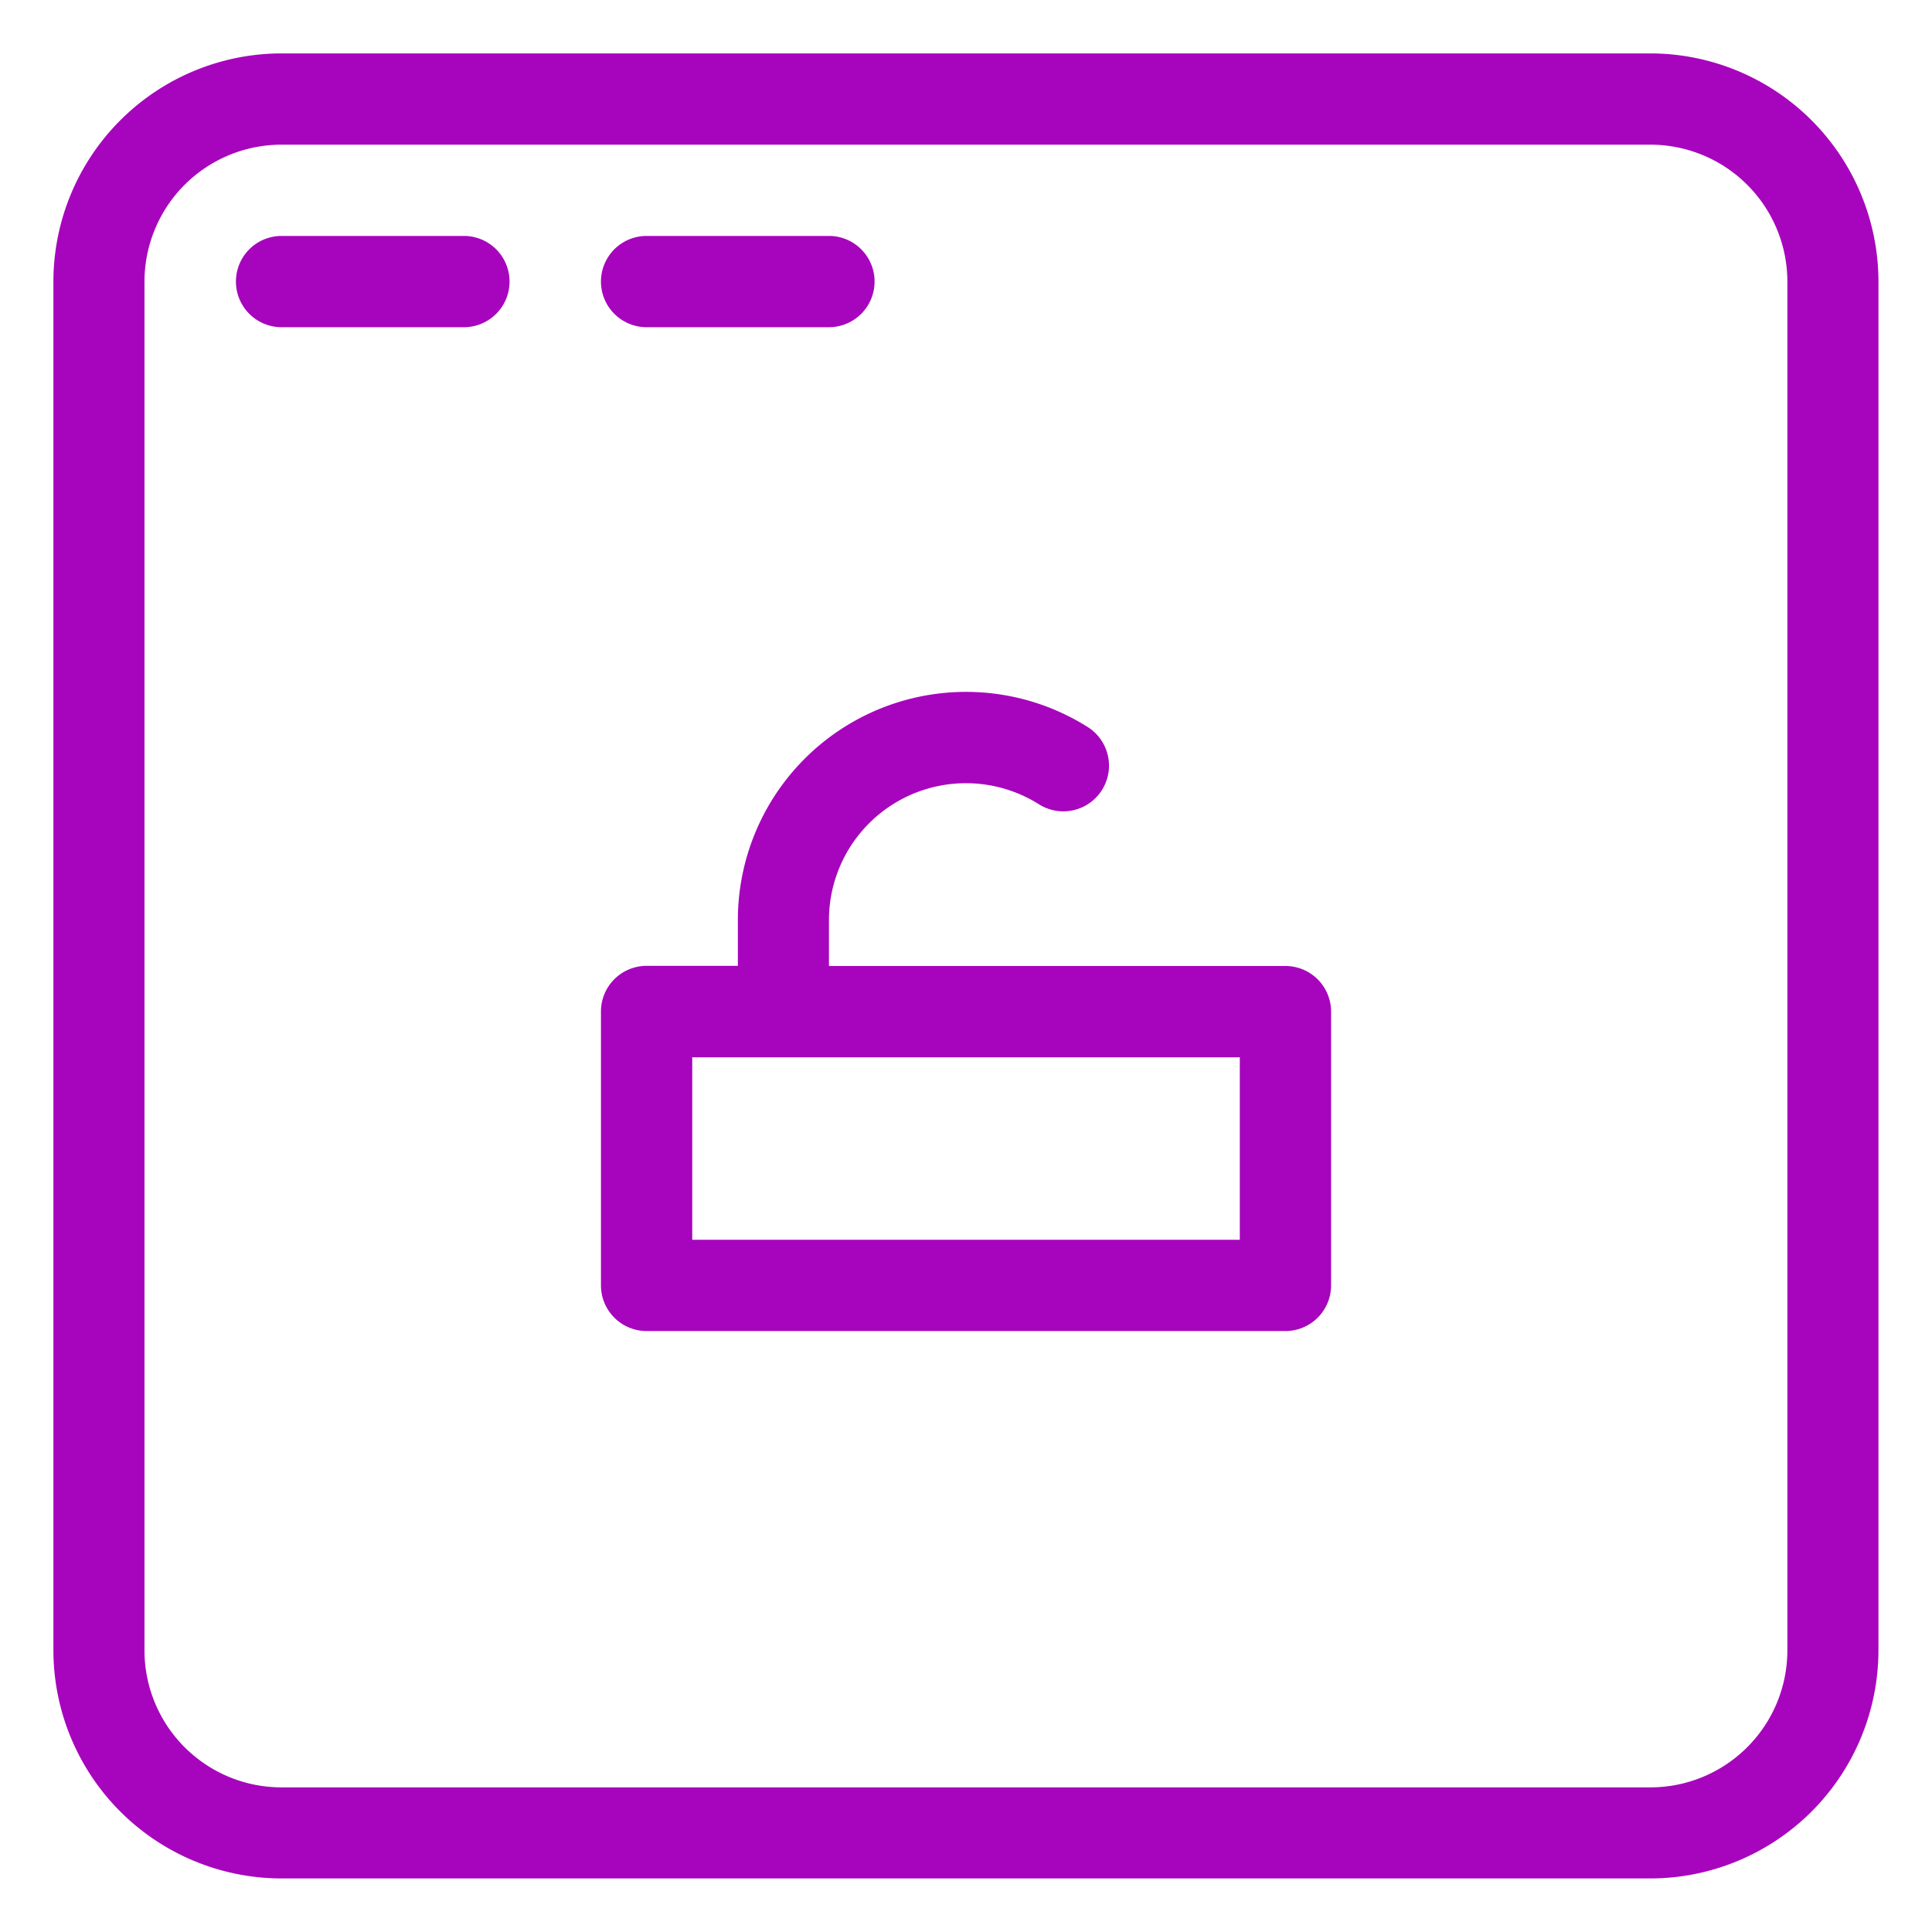
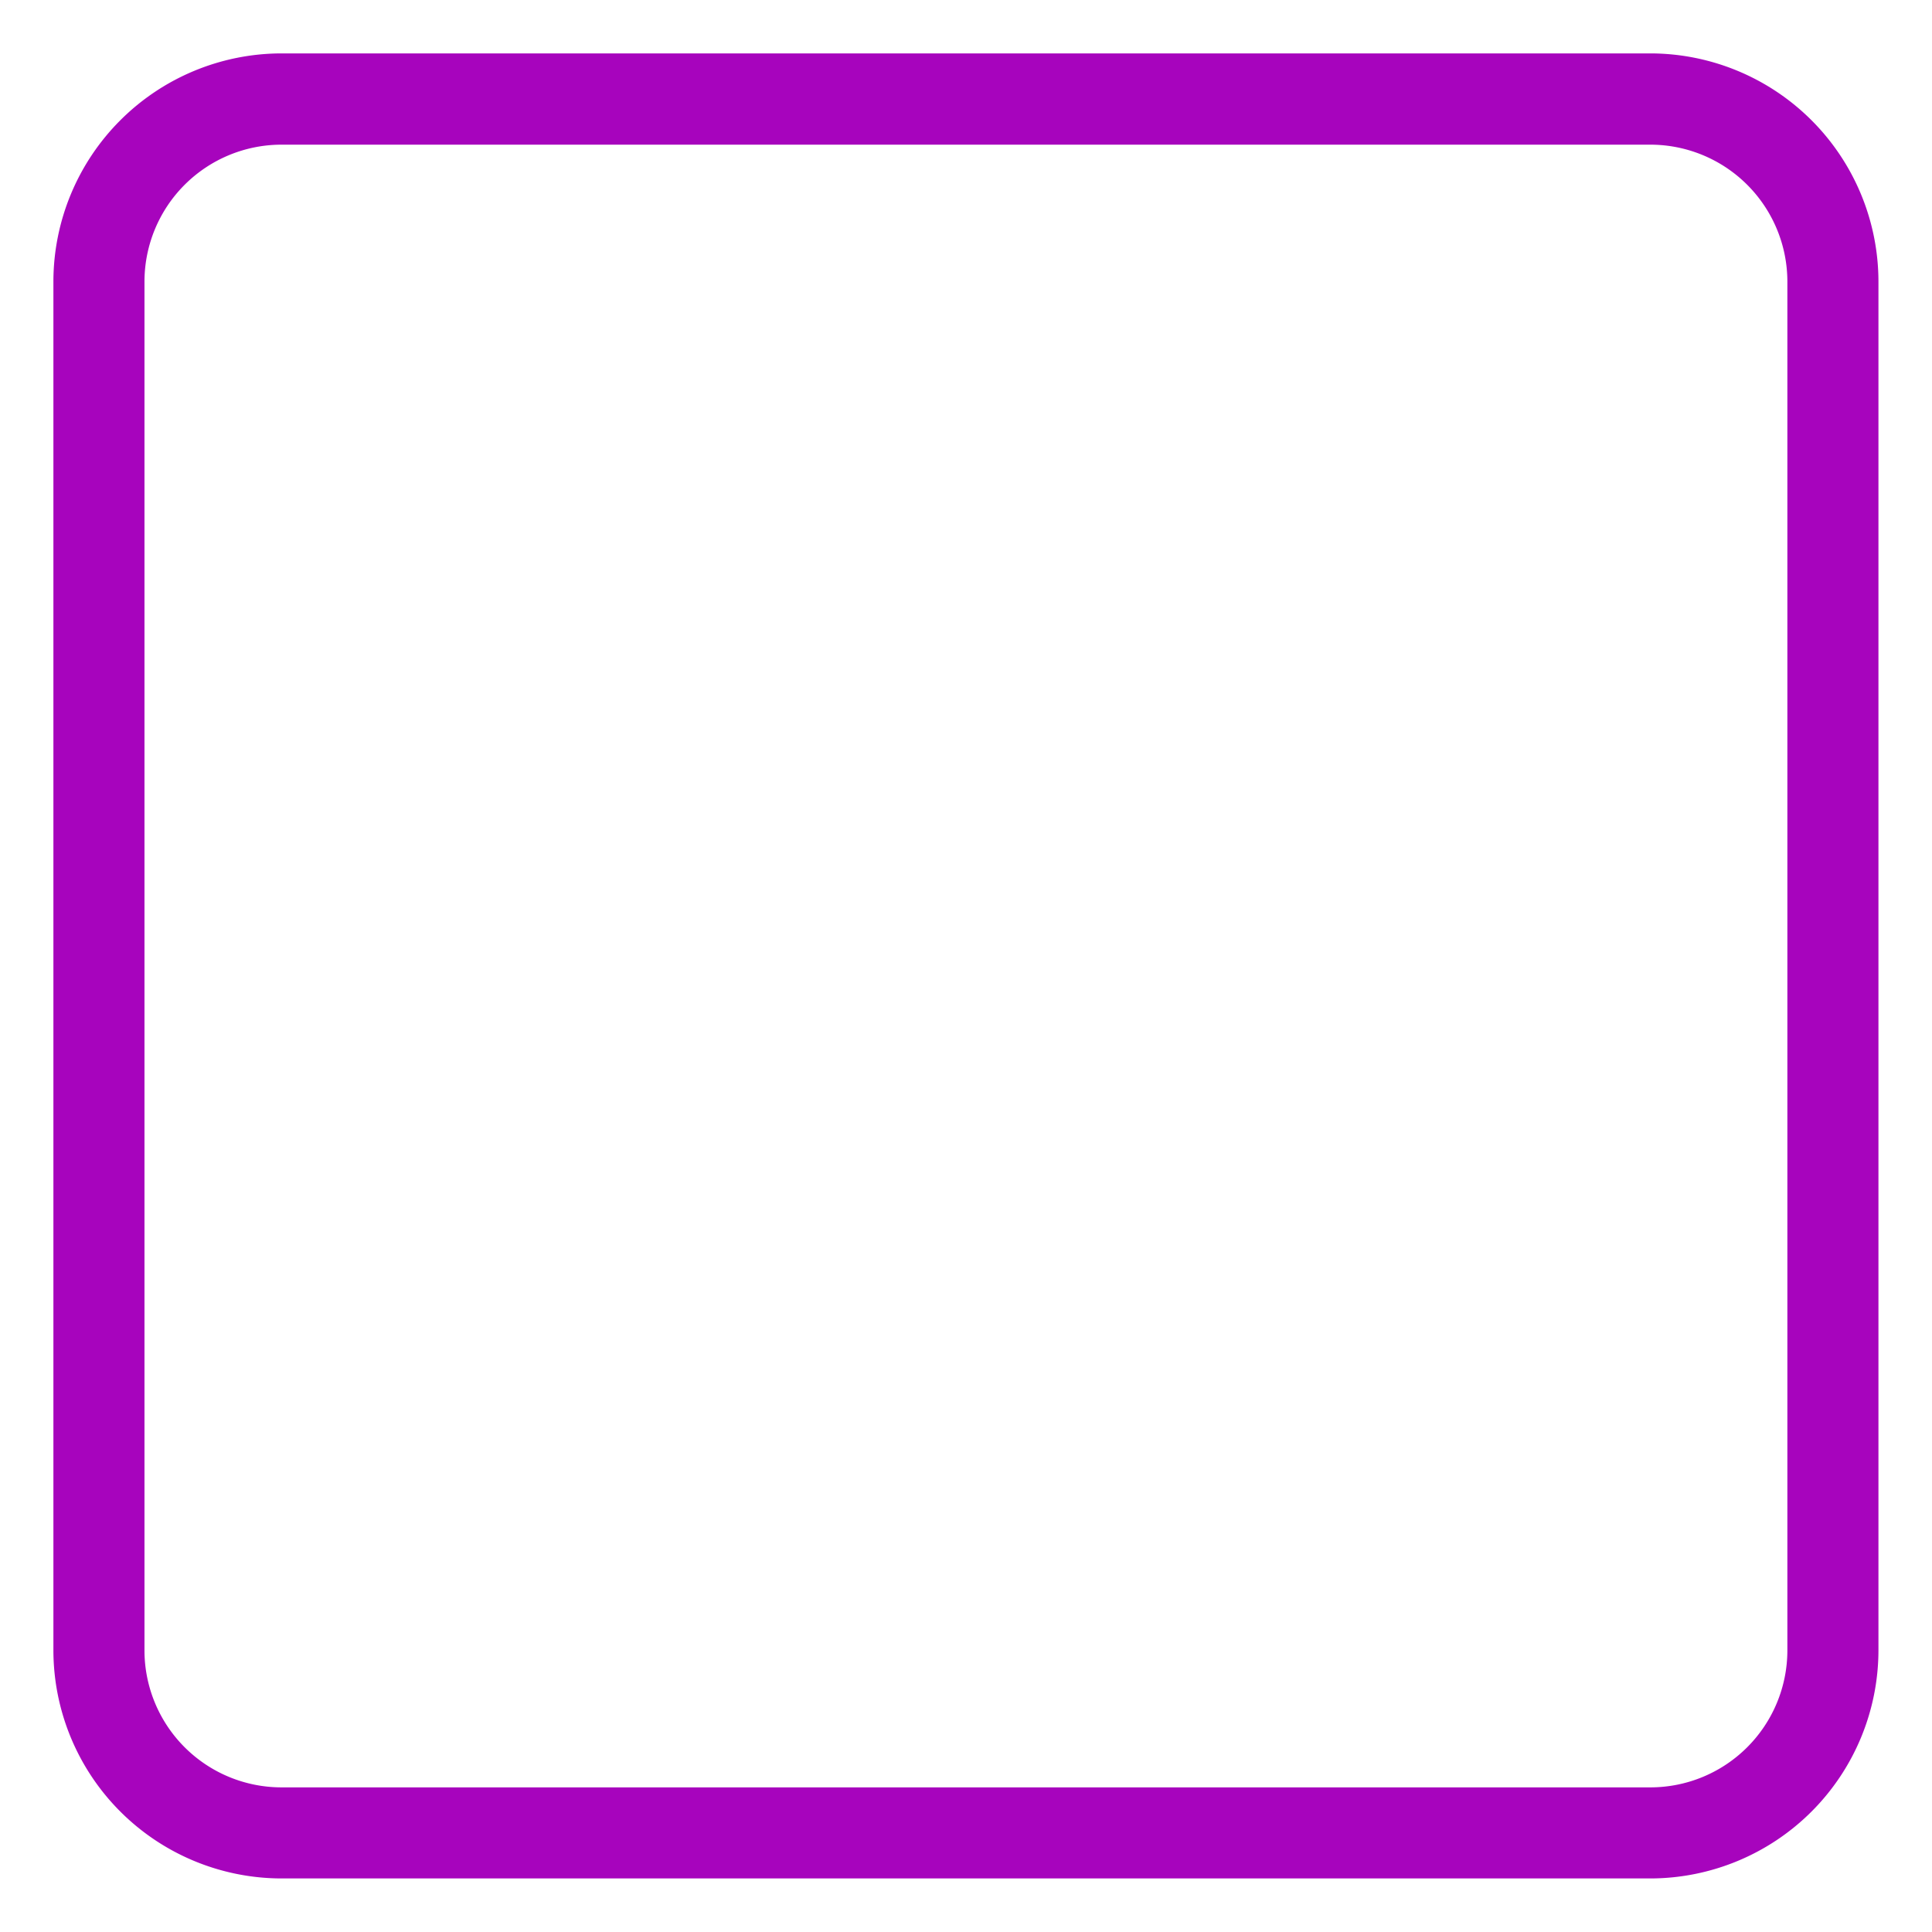
<svg xmlns="http://www.w3.org/2000/svg" width="50" height="50" viewBox="0 0 50 50">
  <g id="Open_Source_Thus_Free" data-name="Open Source, Thus Free" transform="translate(-25 -164)">
-     <rect id="Rectangle_25" data-name="Rectangle 25" width="50" height="50" transform="translate(25 164)" fill="#c5c5c5" opacity="0" />
    <g id="noun_open_source_1291863" data-name="noun_open source_1291863" transform="translate(23.882 162.882)">
      <g id="Group_2334" data-name="Group 2334" transform="translate(2.5 2.5)">
        <g id="Group_2333" data-name="Group 2333">
-           <path id="Path_8962" data-name="Path 8962" d="M26.214,16.585H14.4V15.4a3.545,3.545,0,0,1,5.435-3,1.18,1.18,0,1,0,1.261-2A5.905,5.905,0,0,0,12.043,15.4v1.181H9.681A1.181,1.181,0,0,0,8.5,17.766v7.085a1.181,1.181,0,0,0,1.181,1.181H26.214a1.181,1.181,0,0,0,1.181-1.181V17.766A1.181,1.181,0,0,0,26.214,16.585Zm-1.181,7.085H10.862V18.947H25.033Z" transform="translate(5.671 7.033)" fill="#a704bd" />
          <path id="Path_8963" data-name="Path 8963" d="M43.832,2.5H8.4A5.911,5.911,0,0,0,2.5,8.4V43.832a5.911,5.911,0,0,0,5.9,5.9H43.832a5.911,5.911,0,0,0,5.9-5.9V8.4A5.911,5.911,0,0,0,43.832,2.5Zm3.543,41.332a3.547,3.547,0,0,1-3.543,3.543H8.4a3.547,3.547,0,0,1-3.543-3.543V8.4A3.547,3.547,0,0,1,8.4,4.862H43.832A3.547,3.547,0,0,1,47.375,8.4Z" transform="translate(-2.5 -2.5)" fill="#a704bd" />
-           <path id="Path_8964" data-name="Path 8964" d="M10.4,4.5H5.681a1.181,1.181,0,1,0,0,2.362H10.4a1.181,1.181,0,1,0,0-2.362Z" transform="translate(0.224 0.224)" fill="#a704bd" />
-           <path id="Path_8965" data-name="Path 8965" d="M9.681,6.862H14.4a1.181,1.181,0,1,0,0-2.362H9.681a1.181,1.181,0,1,0,0,2.362Z" transform="translate(5.671 0.224)" fill="#a704bd" />
        </g>
      </g>
    </g>
  </g>
</svg>